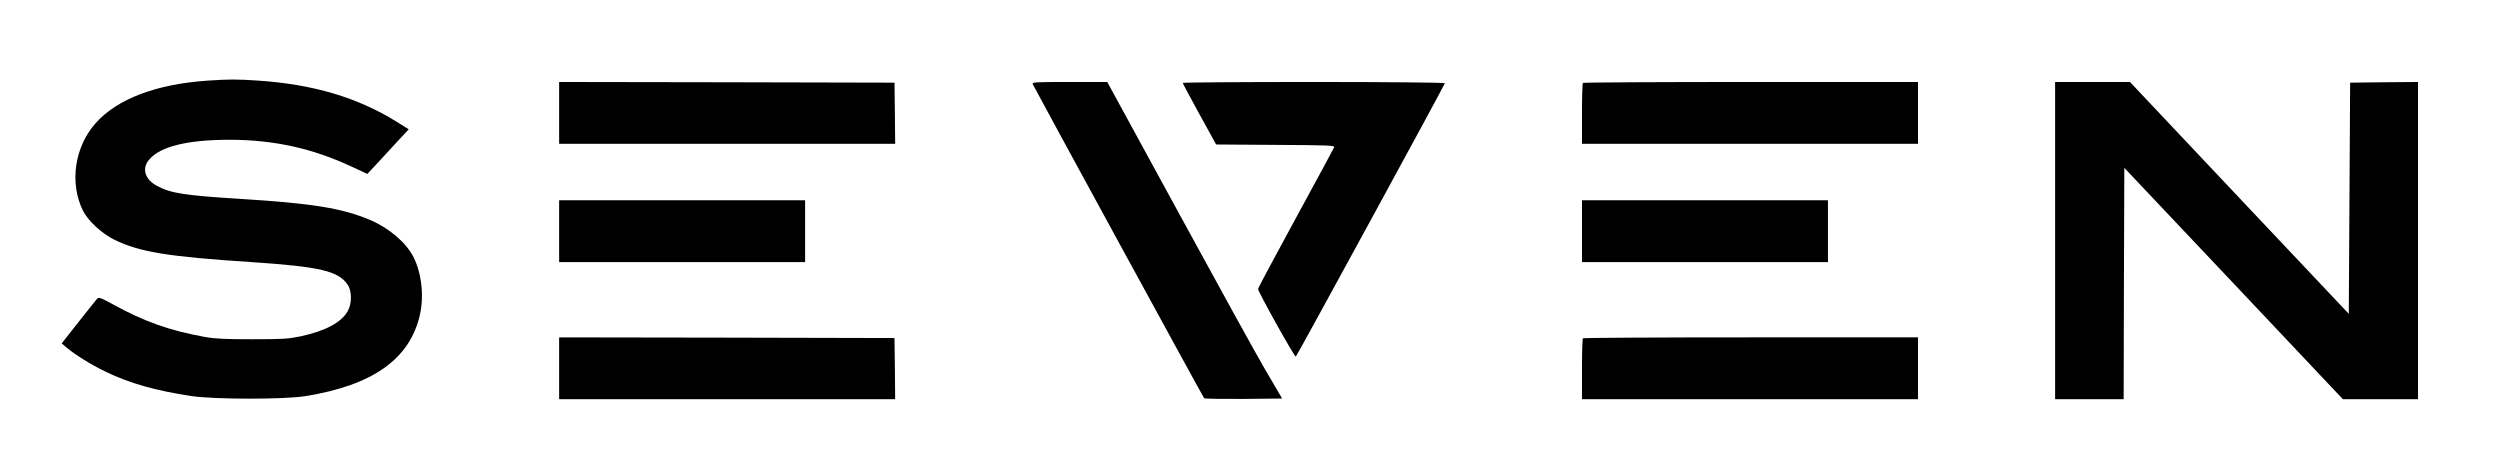
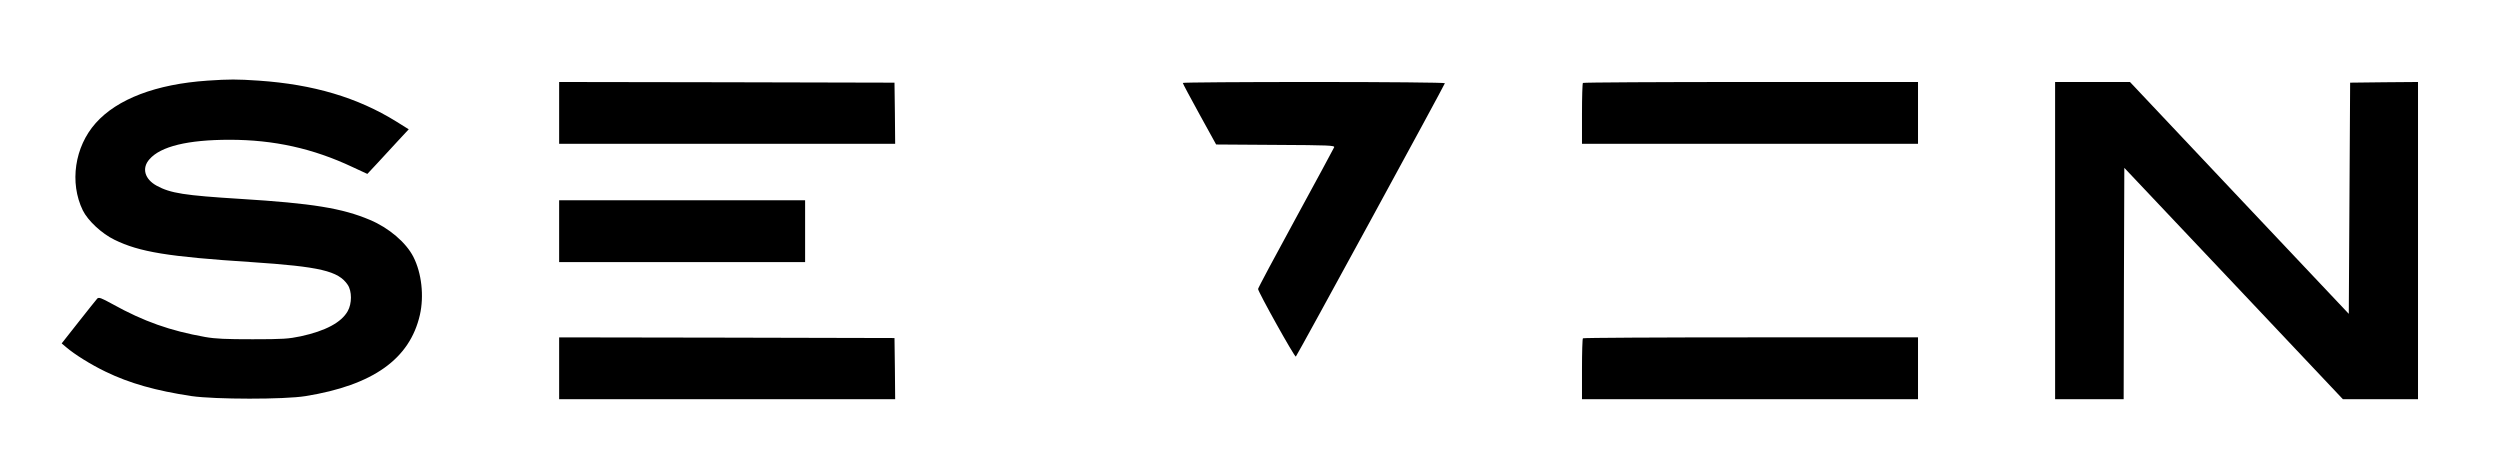
<svg xmlns="http://www.w3.org/2000/svg" version="1.0" width="1860pt" height="345pt" viewBox="0 0 1860 345" preserveAspectRatio="xMidYMid meet">
  <g transform="translate(0,345) scale(0.1,-0.1)" fill="#000000" stroke="none">
    <path d="M1543 2850 c-381 -26 -671 -136 -831 -316 -157 -176 -196 -443 -96 -649 38 -77 141 -173 236 -219 186 -91 399 -126 1018 -166 511 -34 648 -66 717 -169 32 -47 32 -140 0 -196 -47 -84 -165 -147 -349 -187 -91 -19 -132 -22 -358 -22 -199 0 -277 3 -355 17 -258 46 -455 115 -689 245 -82 45 -100 52 -112 41 -7 -8 -70 -86 -139 -174 l-126 -160 33 -28 c63 -54 183 -129 293 -182 179 -87 375 -142 640 -182 173 -25 692 -26 849 0 501 81 775 276 850 604 32 141 13 311 -48 431 -54 107 -183 217 -324 276 -206 87 -428 123 -961 156 -420 26 -522 42 -625 98 -90 49 -113 131 -54 197 83 96 286 145 596 145 329 0 620 -64 915 -203 l110 -51 74 79 c41 44 110 119 154 167 l80 86 -93 58 c-289 179 -617 276 -1023 304 -165 11 -216 11 -382 0z" />
    <path d="M4160 2610 l0 -230 1250 0 1250 0 -2 228 -3 227 -1247 3 -1248 2 0 -230z" />
-     <path d="M7684 2823 c10 -24 1266 -2326 1275 -2336 4 -4 136 -6 294 -5 l286 3 -126 215 c-69 118 -361 648 -650 1178 l-525 962 -280 0 c-260 0 -280 -1 -274 -17z" />
    <path d="M8800 2833 c0 -5 56 -109 124 -233 l124 -225 442 -3 c401 -2 441 -4 436 -18 -4 -9 -132 -247 -286 -529 -154 -282 -280 -518 -280 -525 0 -21 273 -511 281 -503 12 13 1109 2025 1109 2034 0 5 -435 9 -975 9 -536 0 -975 -3 -975 -7z" />
    <path d="M11777 2833 c-4 -3 -7 -107 -7 -230 l0 -223 1250 0 1250 0 0 230 0 230 -1243 0 c-684 0 -1247 -3 -1250 -7z" />
    <path d="M15290 1660 l0 -1180 255 0 255 0 2 861 3 860 813 -860 813 -861 280 0 279 0 0 1180 0 1180 -252 -2 -253 -3 -5 -860 -5 -860 -814 862 -814 863 -278 0 -279 0 0 -1180z" />
    <path d="M4160 1730 l0 -230 915 0 915 0 0 230 0 230 -915 0 -915 0 0 -230z" />
-     <path d="M11770 1730 l0 -230 915 0 915 0 0 230 0 230 -915 0 -915 0 0 -230z" />
    <path d="M4160 710 l0 -230 1250 0 1250 0 -2 228 -3 227 -1247 3 -1248 2 0 -230z" />
    <path d="M11777 933 c-4 -3 -7 -107 -7 -230 l0 -223 1250 0 1250 0 0 230 0 230 -1243 0 c-684 0 -1247 -3 -1250 -7z" />
  </g>
</svg>